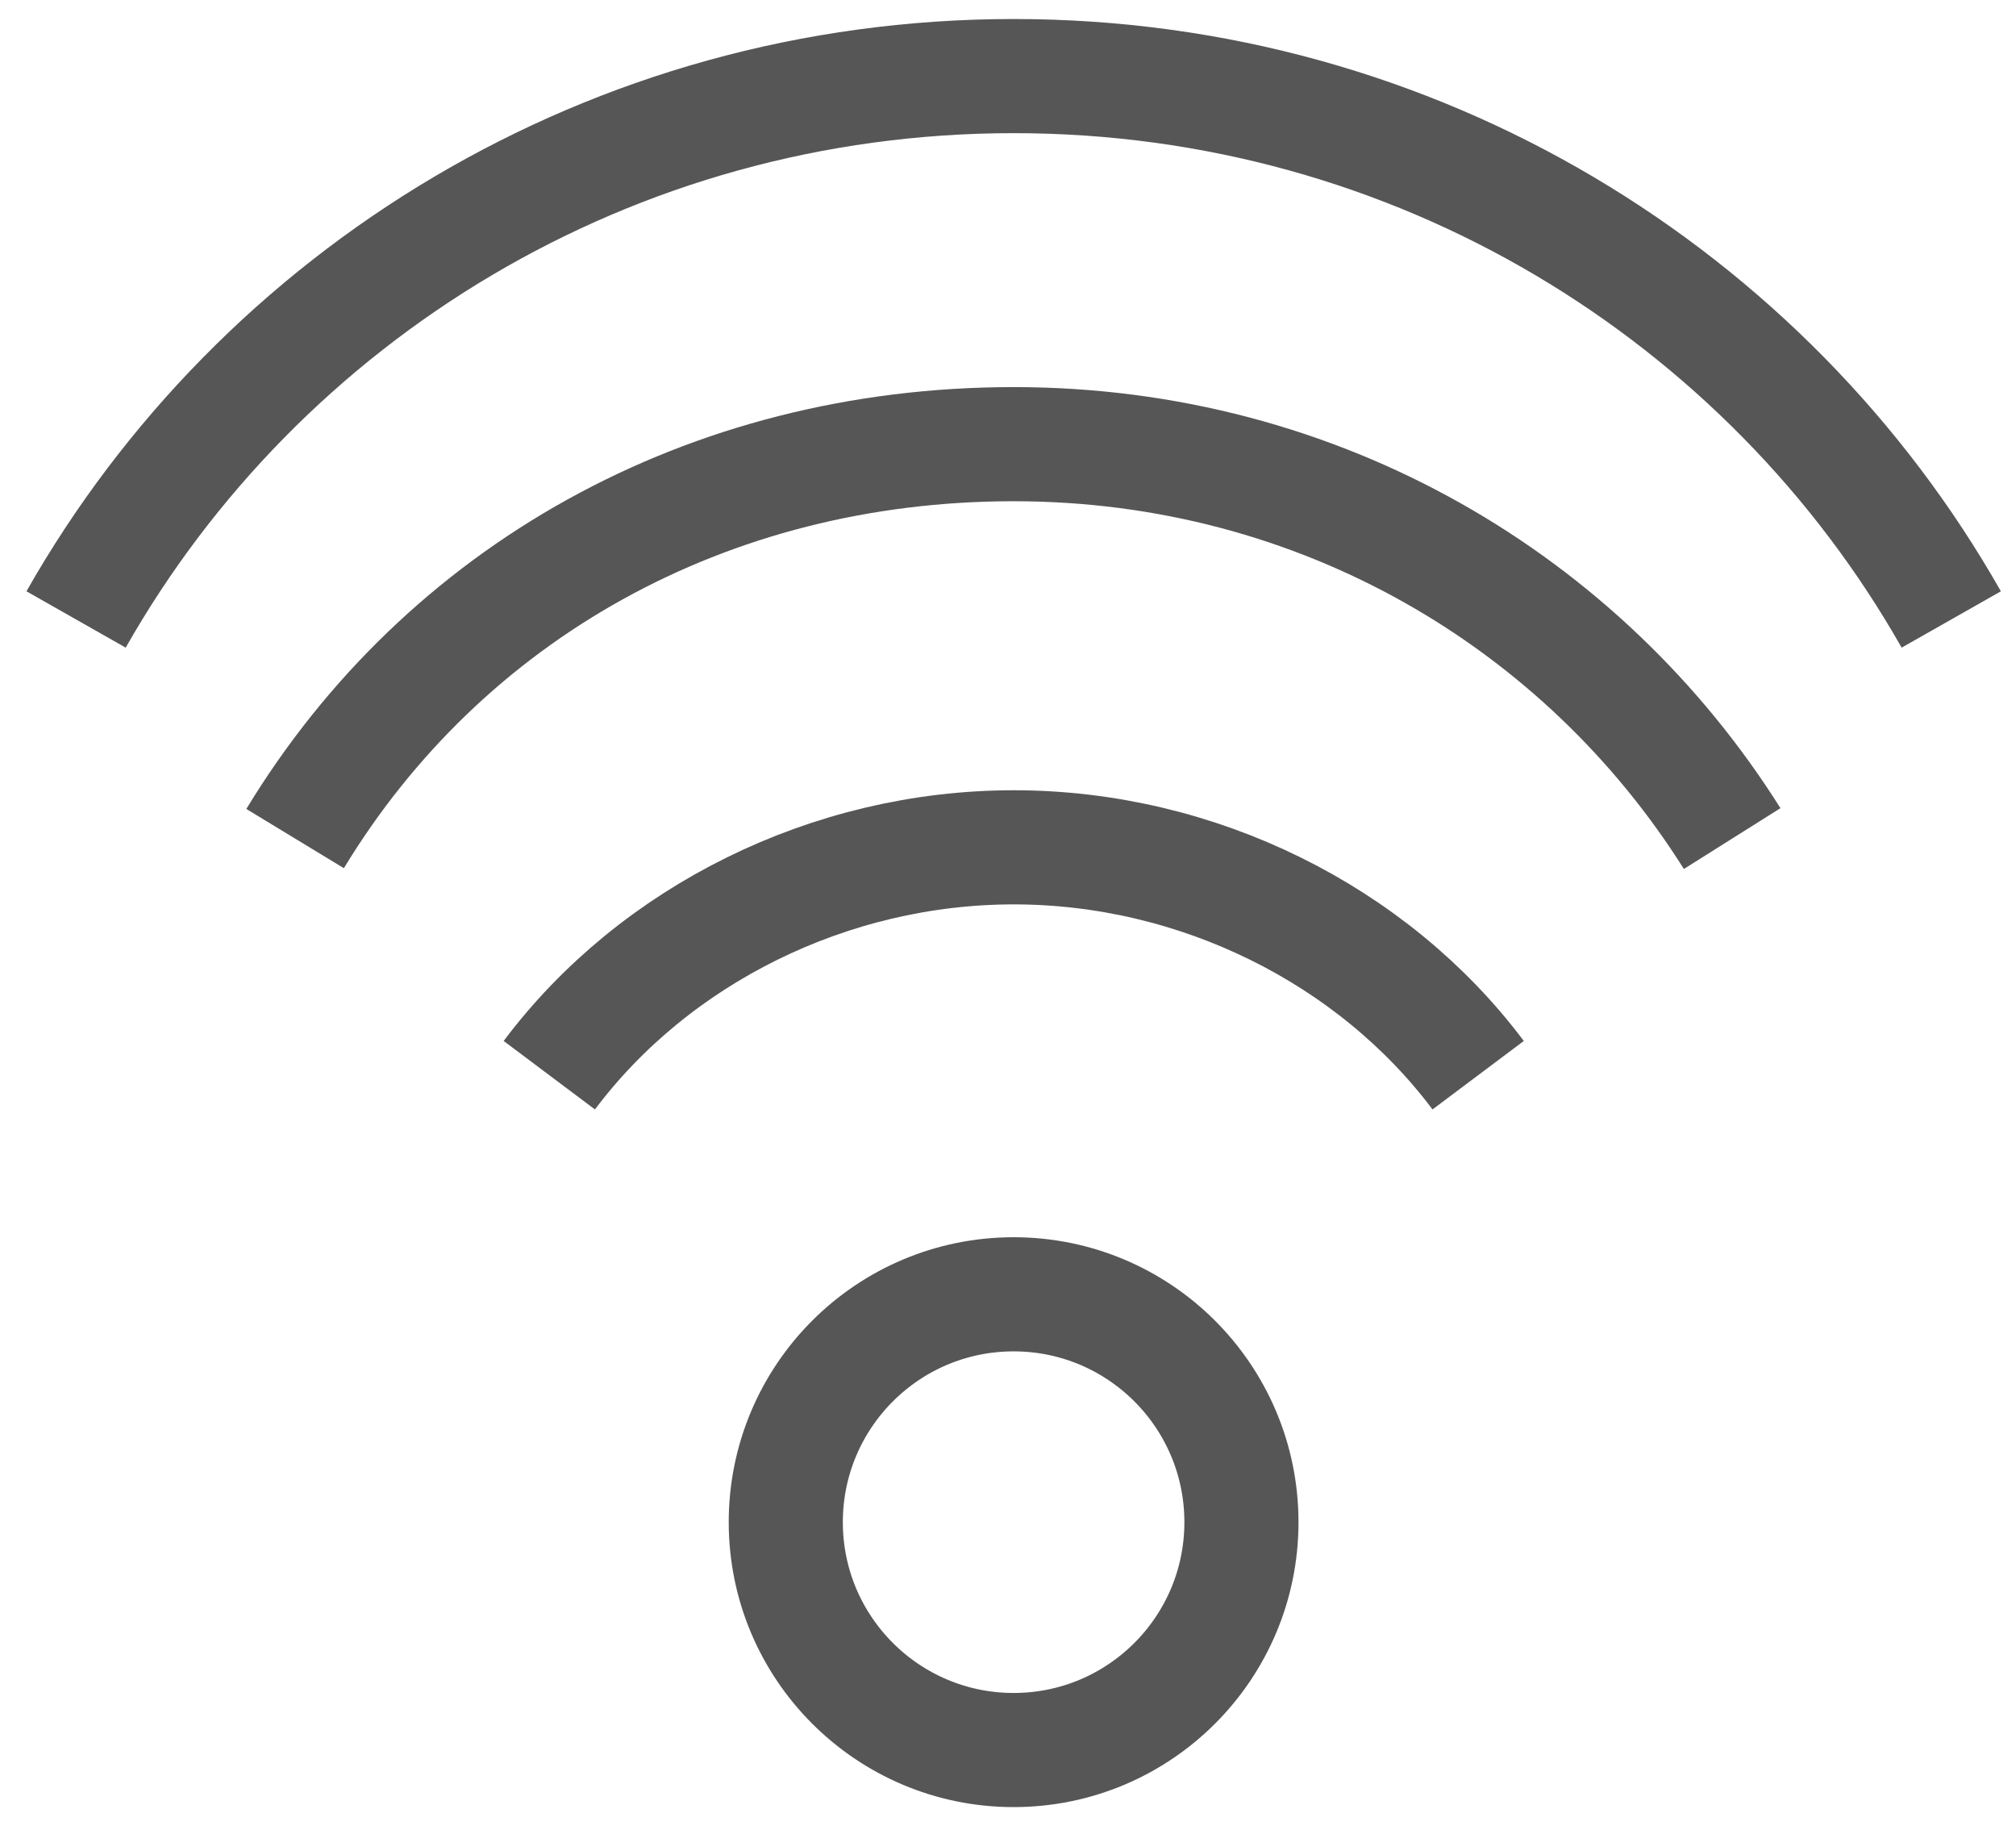
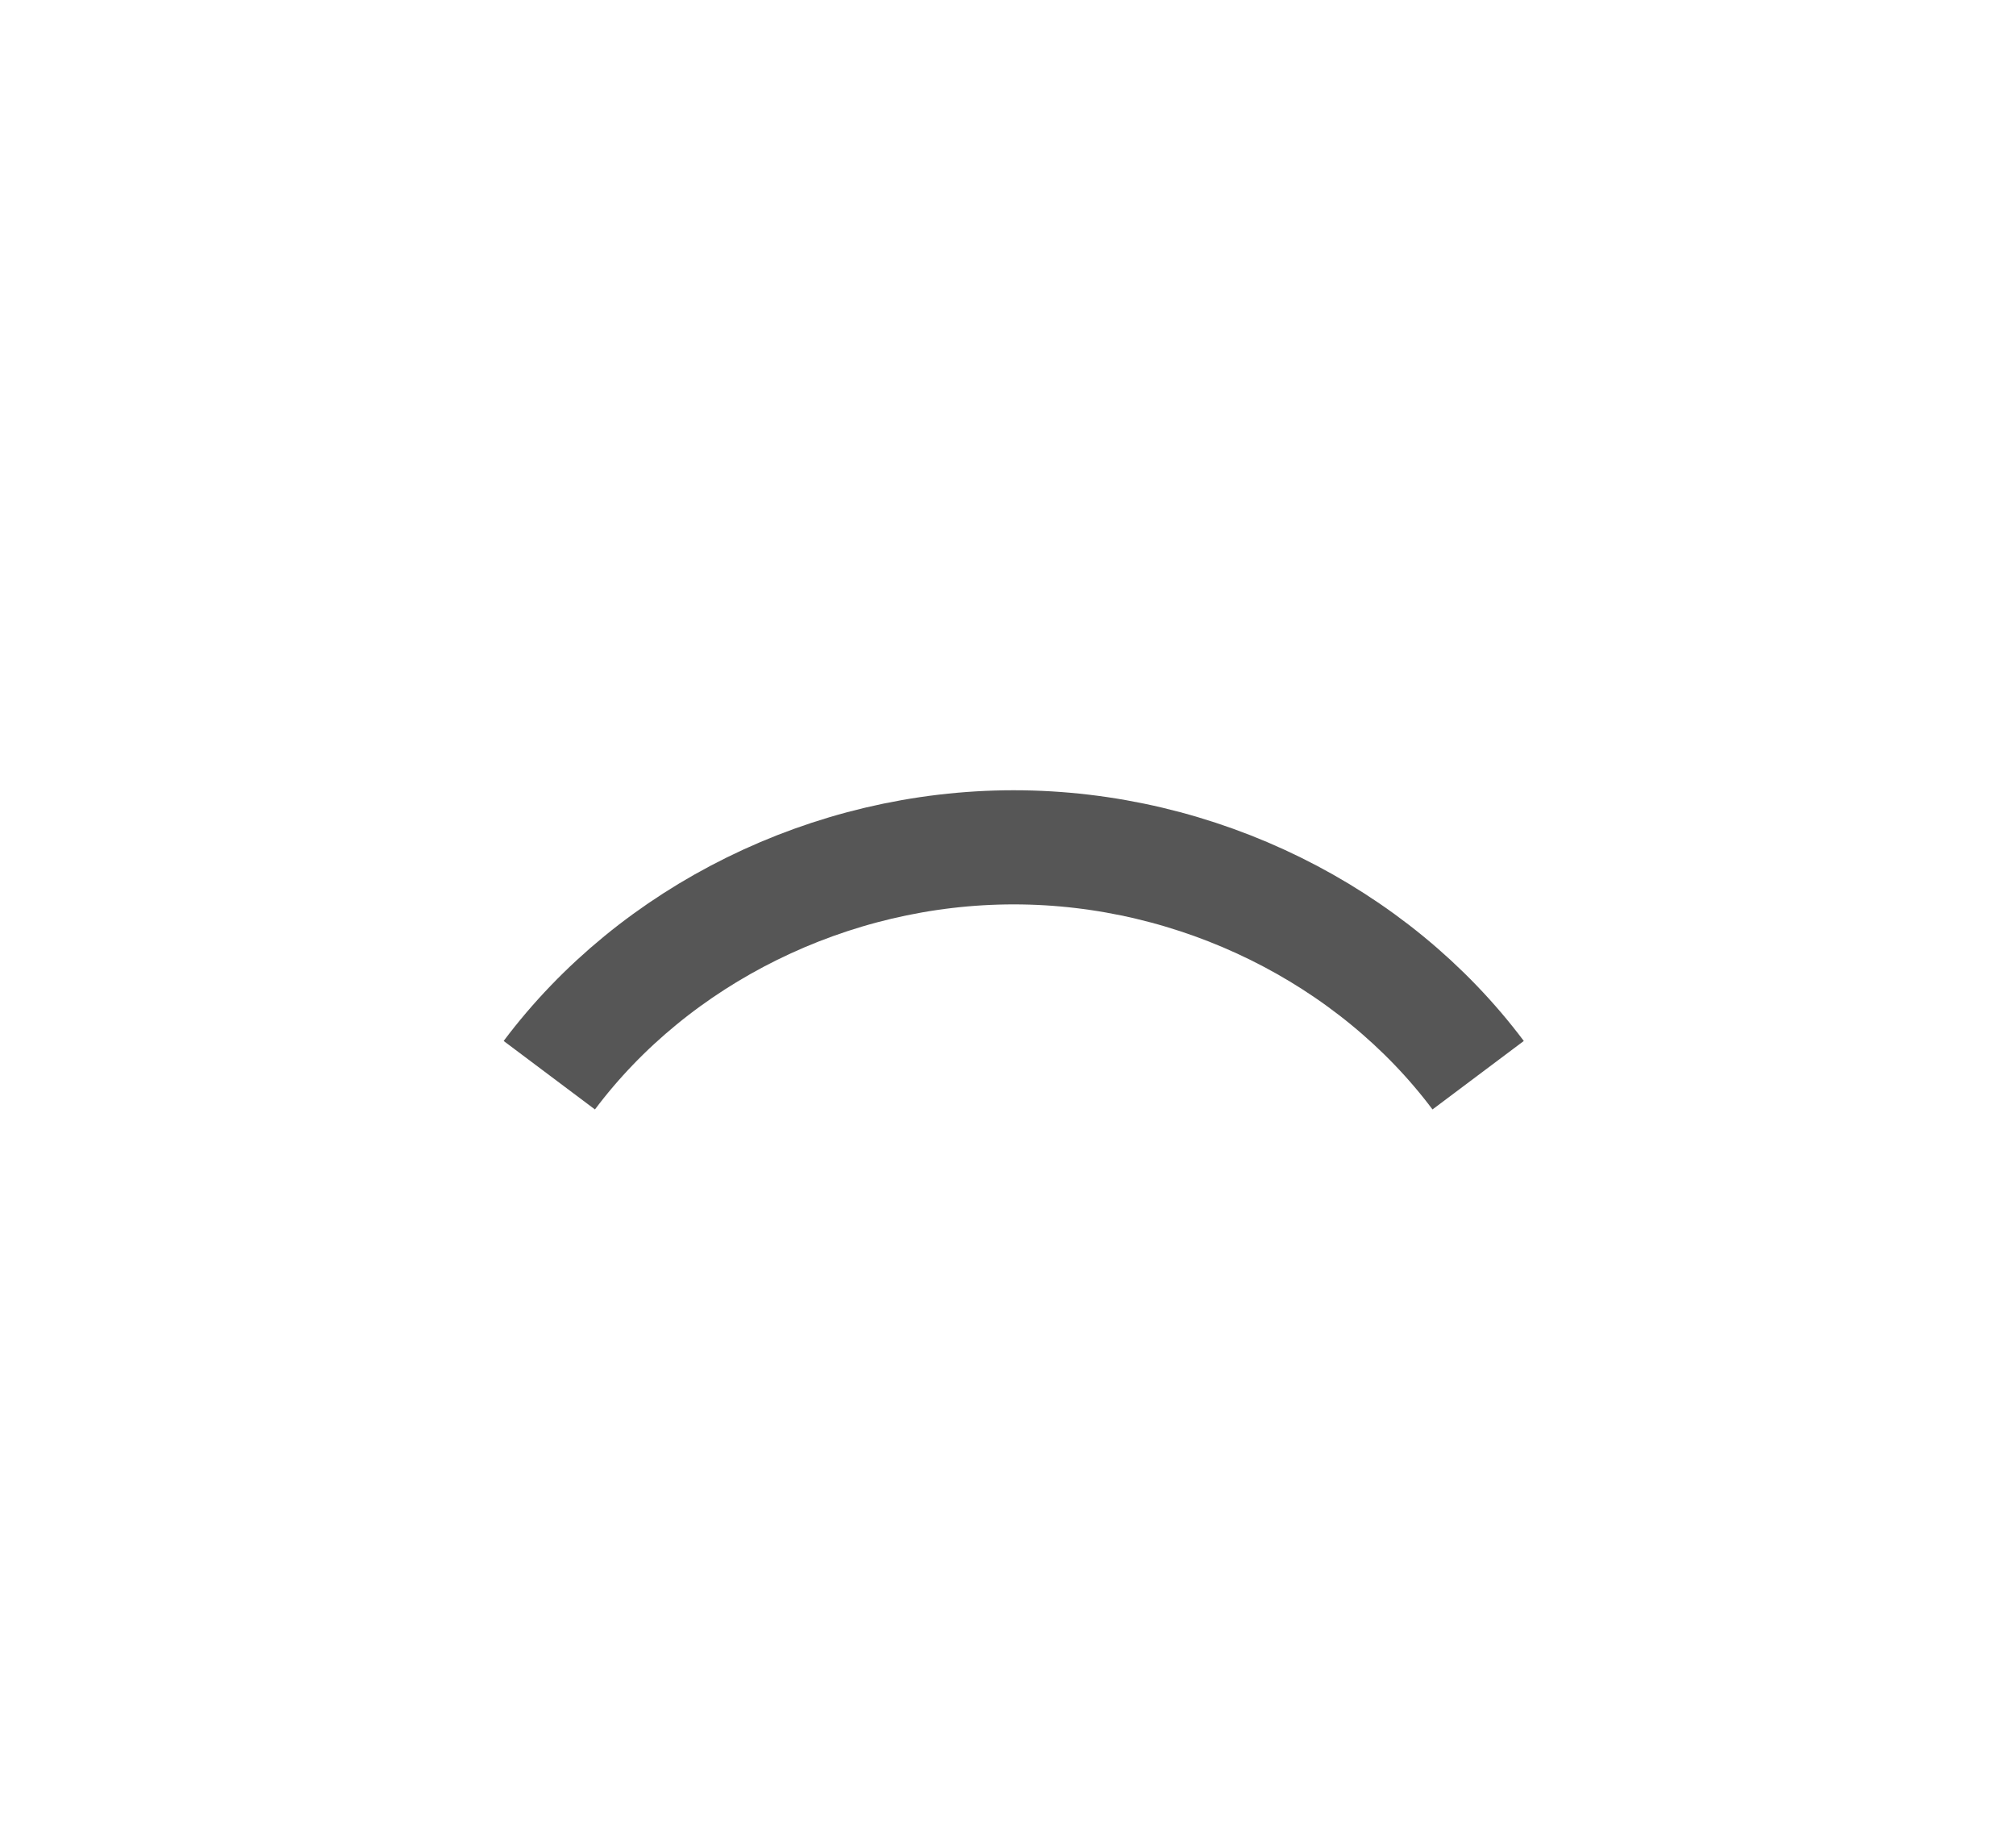
<svg xmlns="http://www.w3.org/2000/svg" width="53" height="48" viewBox="0 0 53 48" fill="none">
-   <path d="M26.648 46C29.956 46 32.637 43.318 32.637 40.011C32.637 36.703 29.956 34.021 26.648 34.021C23.34 34.021 20.658 36.703 20.658 40.011C20.658 43.318 23.34 46 26.648 46Z" stroke="#565656" stroke-width="3" stroke-miterlimit="10" />
-   <path d="M2 16.283C6.838 7.759 16.052 2 26.649 2C37.246 2 46.461 7.759 51.298 16.283" stroke="#565656" stroke-width="3" stroke-miterlimit="10" />
-   <path d="M45.538 22.042C41.622 15.822 34.711 11.675 26.648 11.675C18.585 11.675 11.674 15.592 7.758 22.042" stroke="#565656" stroke-width="3" stroke-miterlimit="10" />
  <path d="M14.441 28.262C17.206 24.576 21.813 22.272 26.651 22.272C31.488 22.272 36.096 24.576 38.86 28.262" stroke="#565656" stroke-width="3" stroke-miterlimit="10" />
</svg>